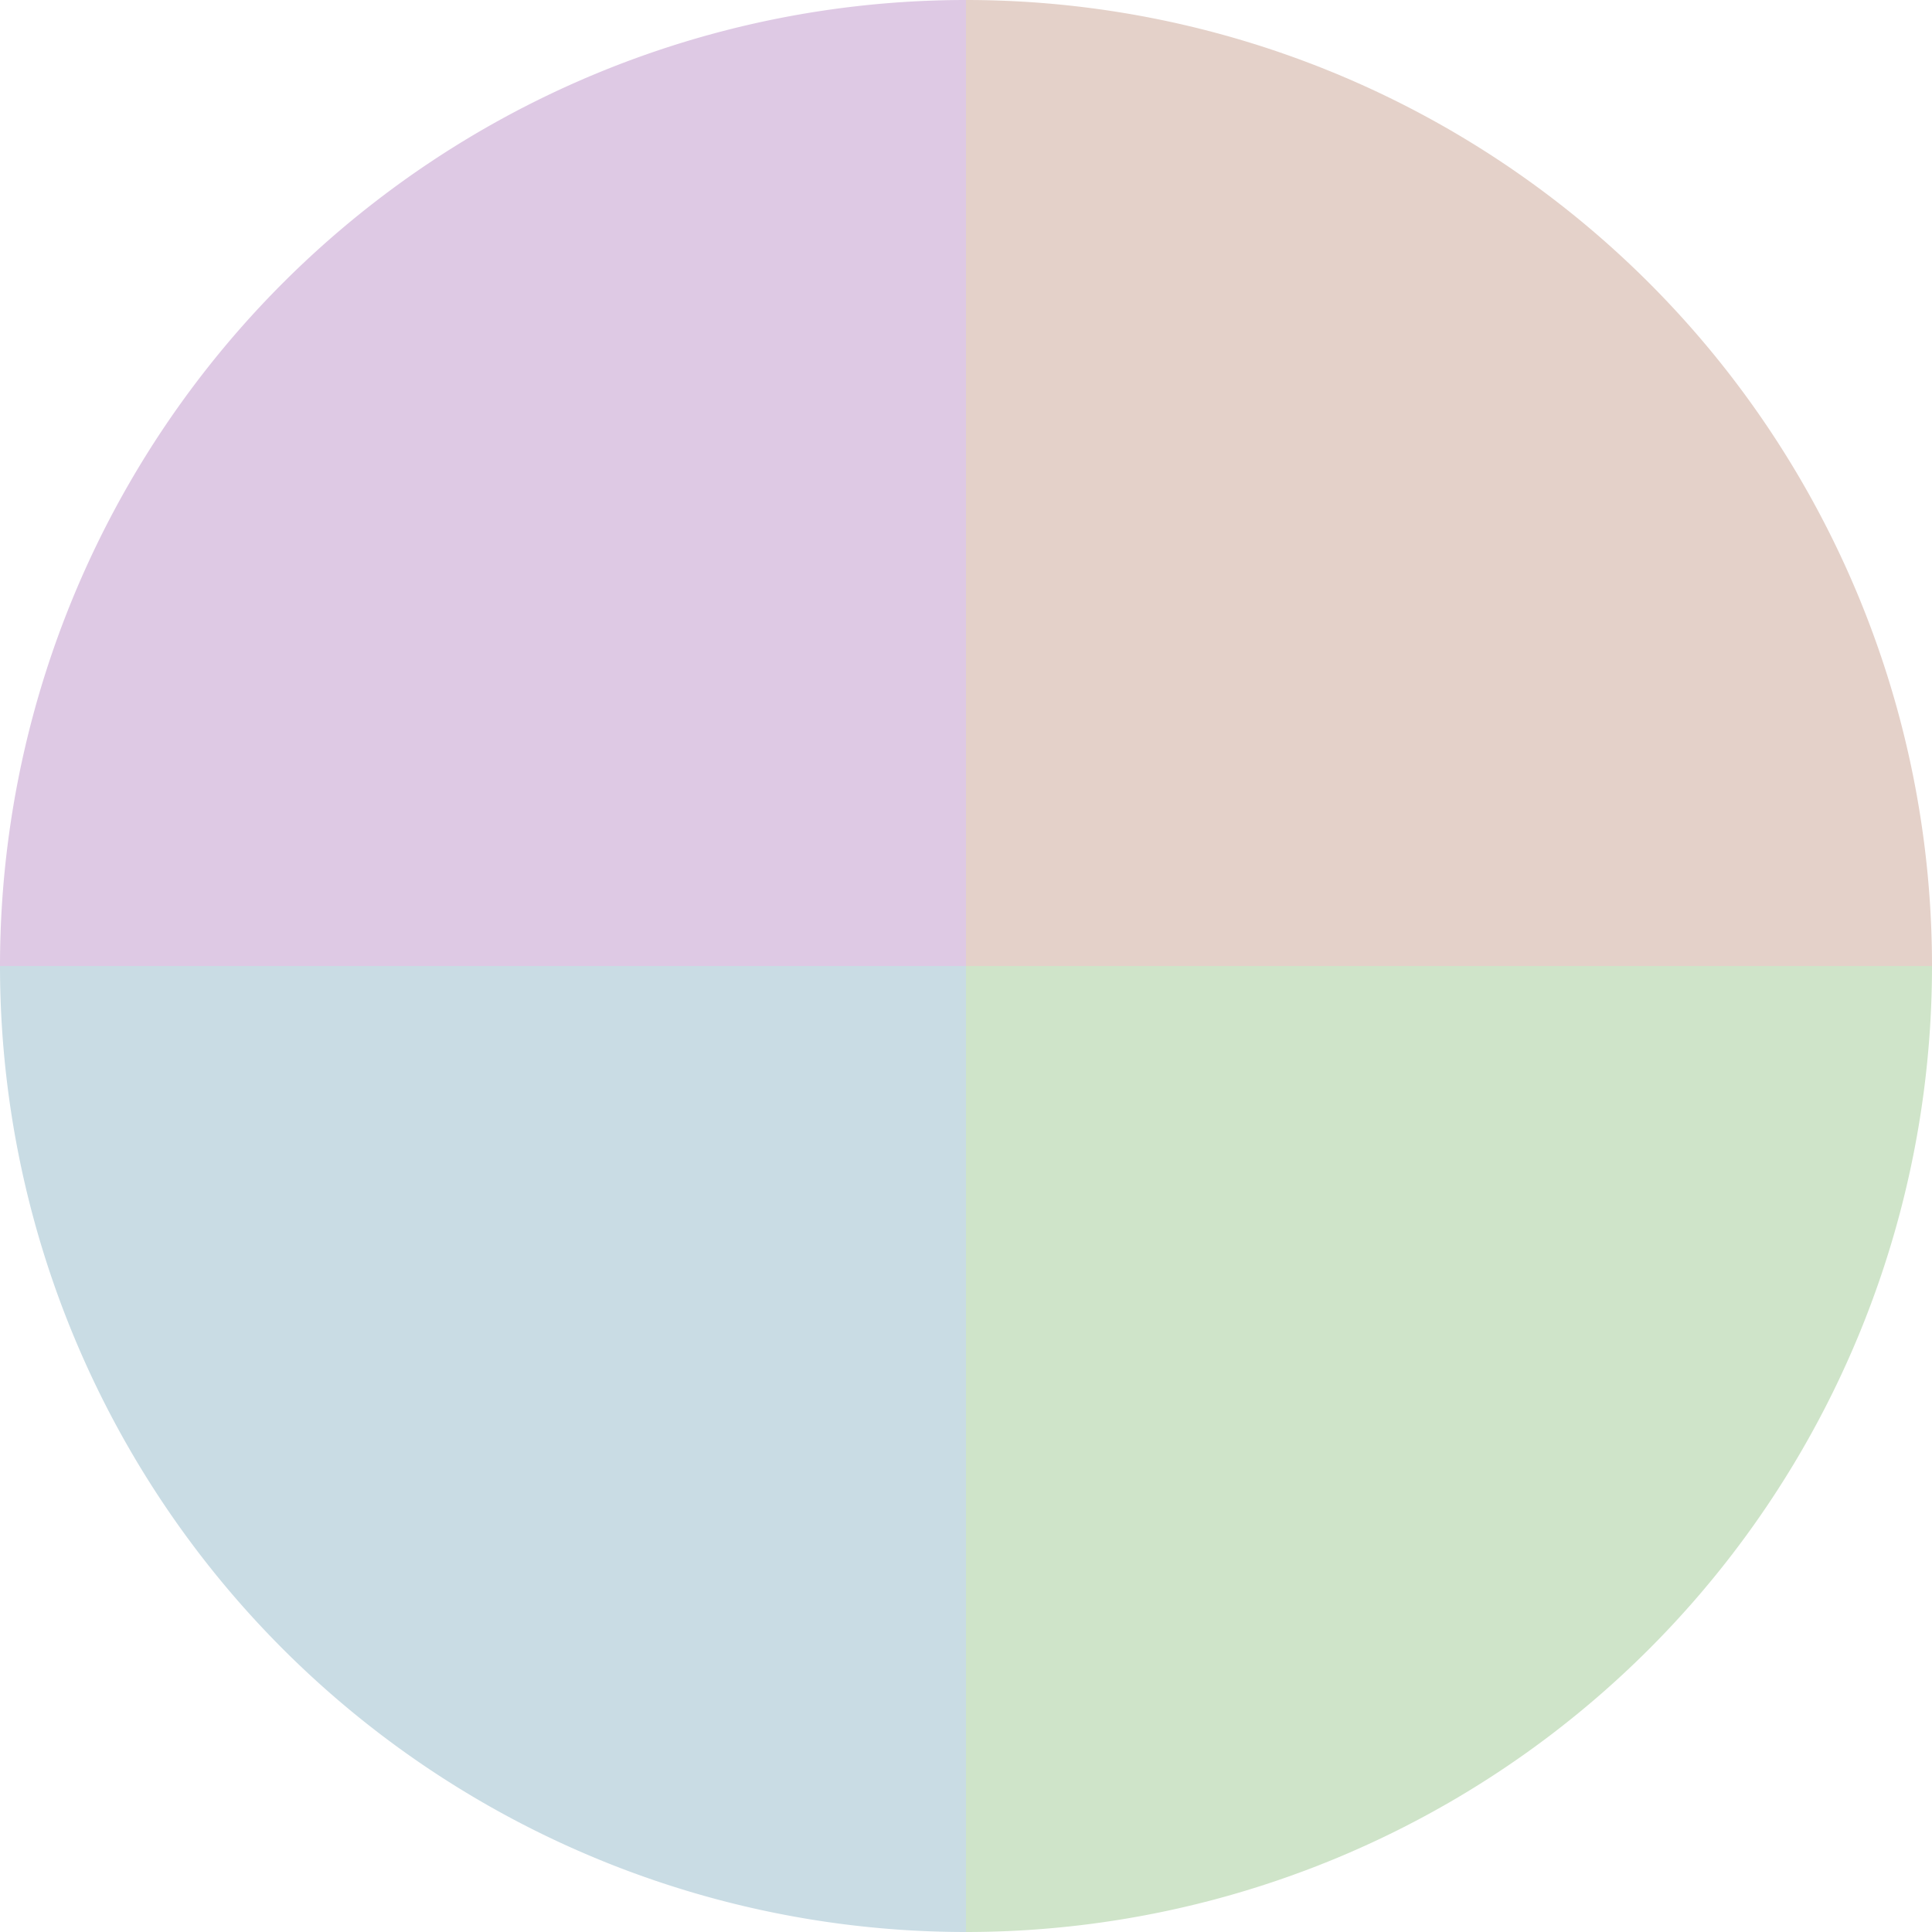
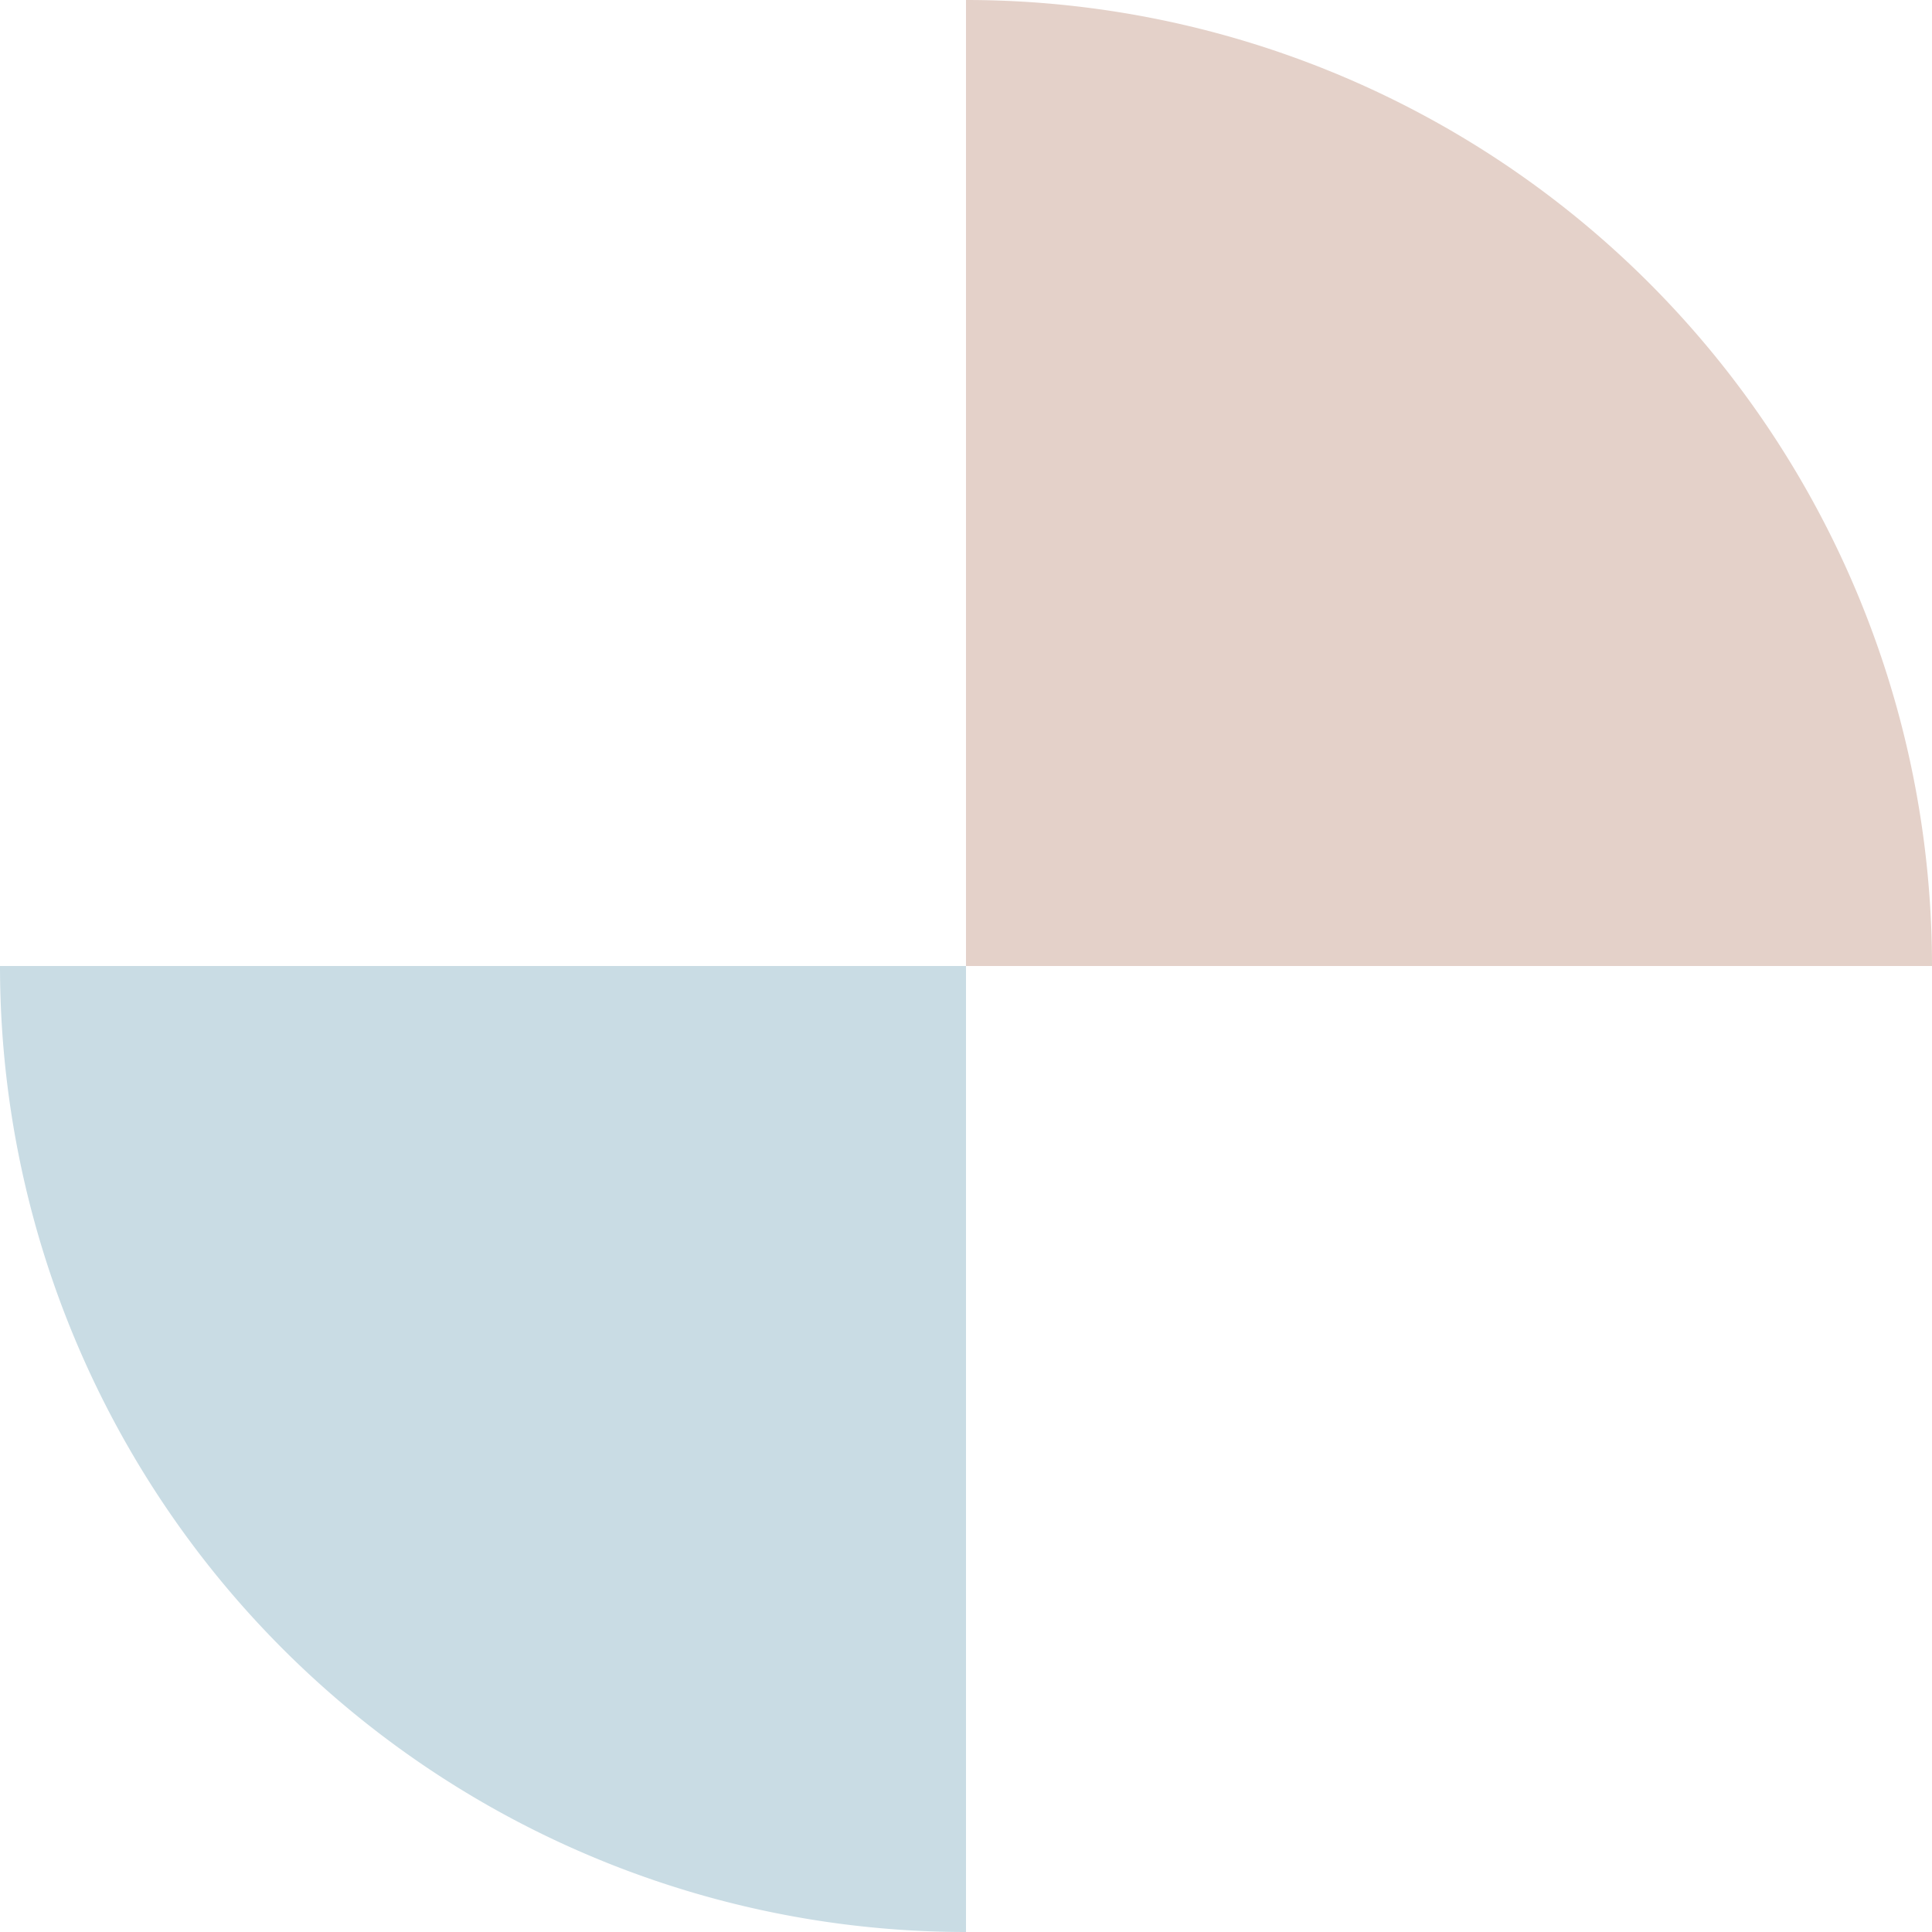
<svg xmlns="http://www.w3.org/2000/svg" width="500" height="500" viewBox="-1 -1 2 2">
  <path d="M 0 -1               A 1,1 0 0,1 1 0             L 0,0              z" fill="#e4d1c9" />
-   <path d="M 1 0               A 1,1 0 0,1 0 1             L 0,0              z" fill="#cfe4c9" />
  <path d="M 0 1               A 1,1 0 0,1 -1 0             L 0,0              z" fill="#c9dce4" />
-   <path d="M -1 0               A 1,1 0 0,1 -0 -1             L 0,0              z" fill="#dec9e4" />
</svg>